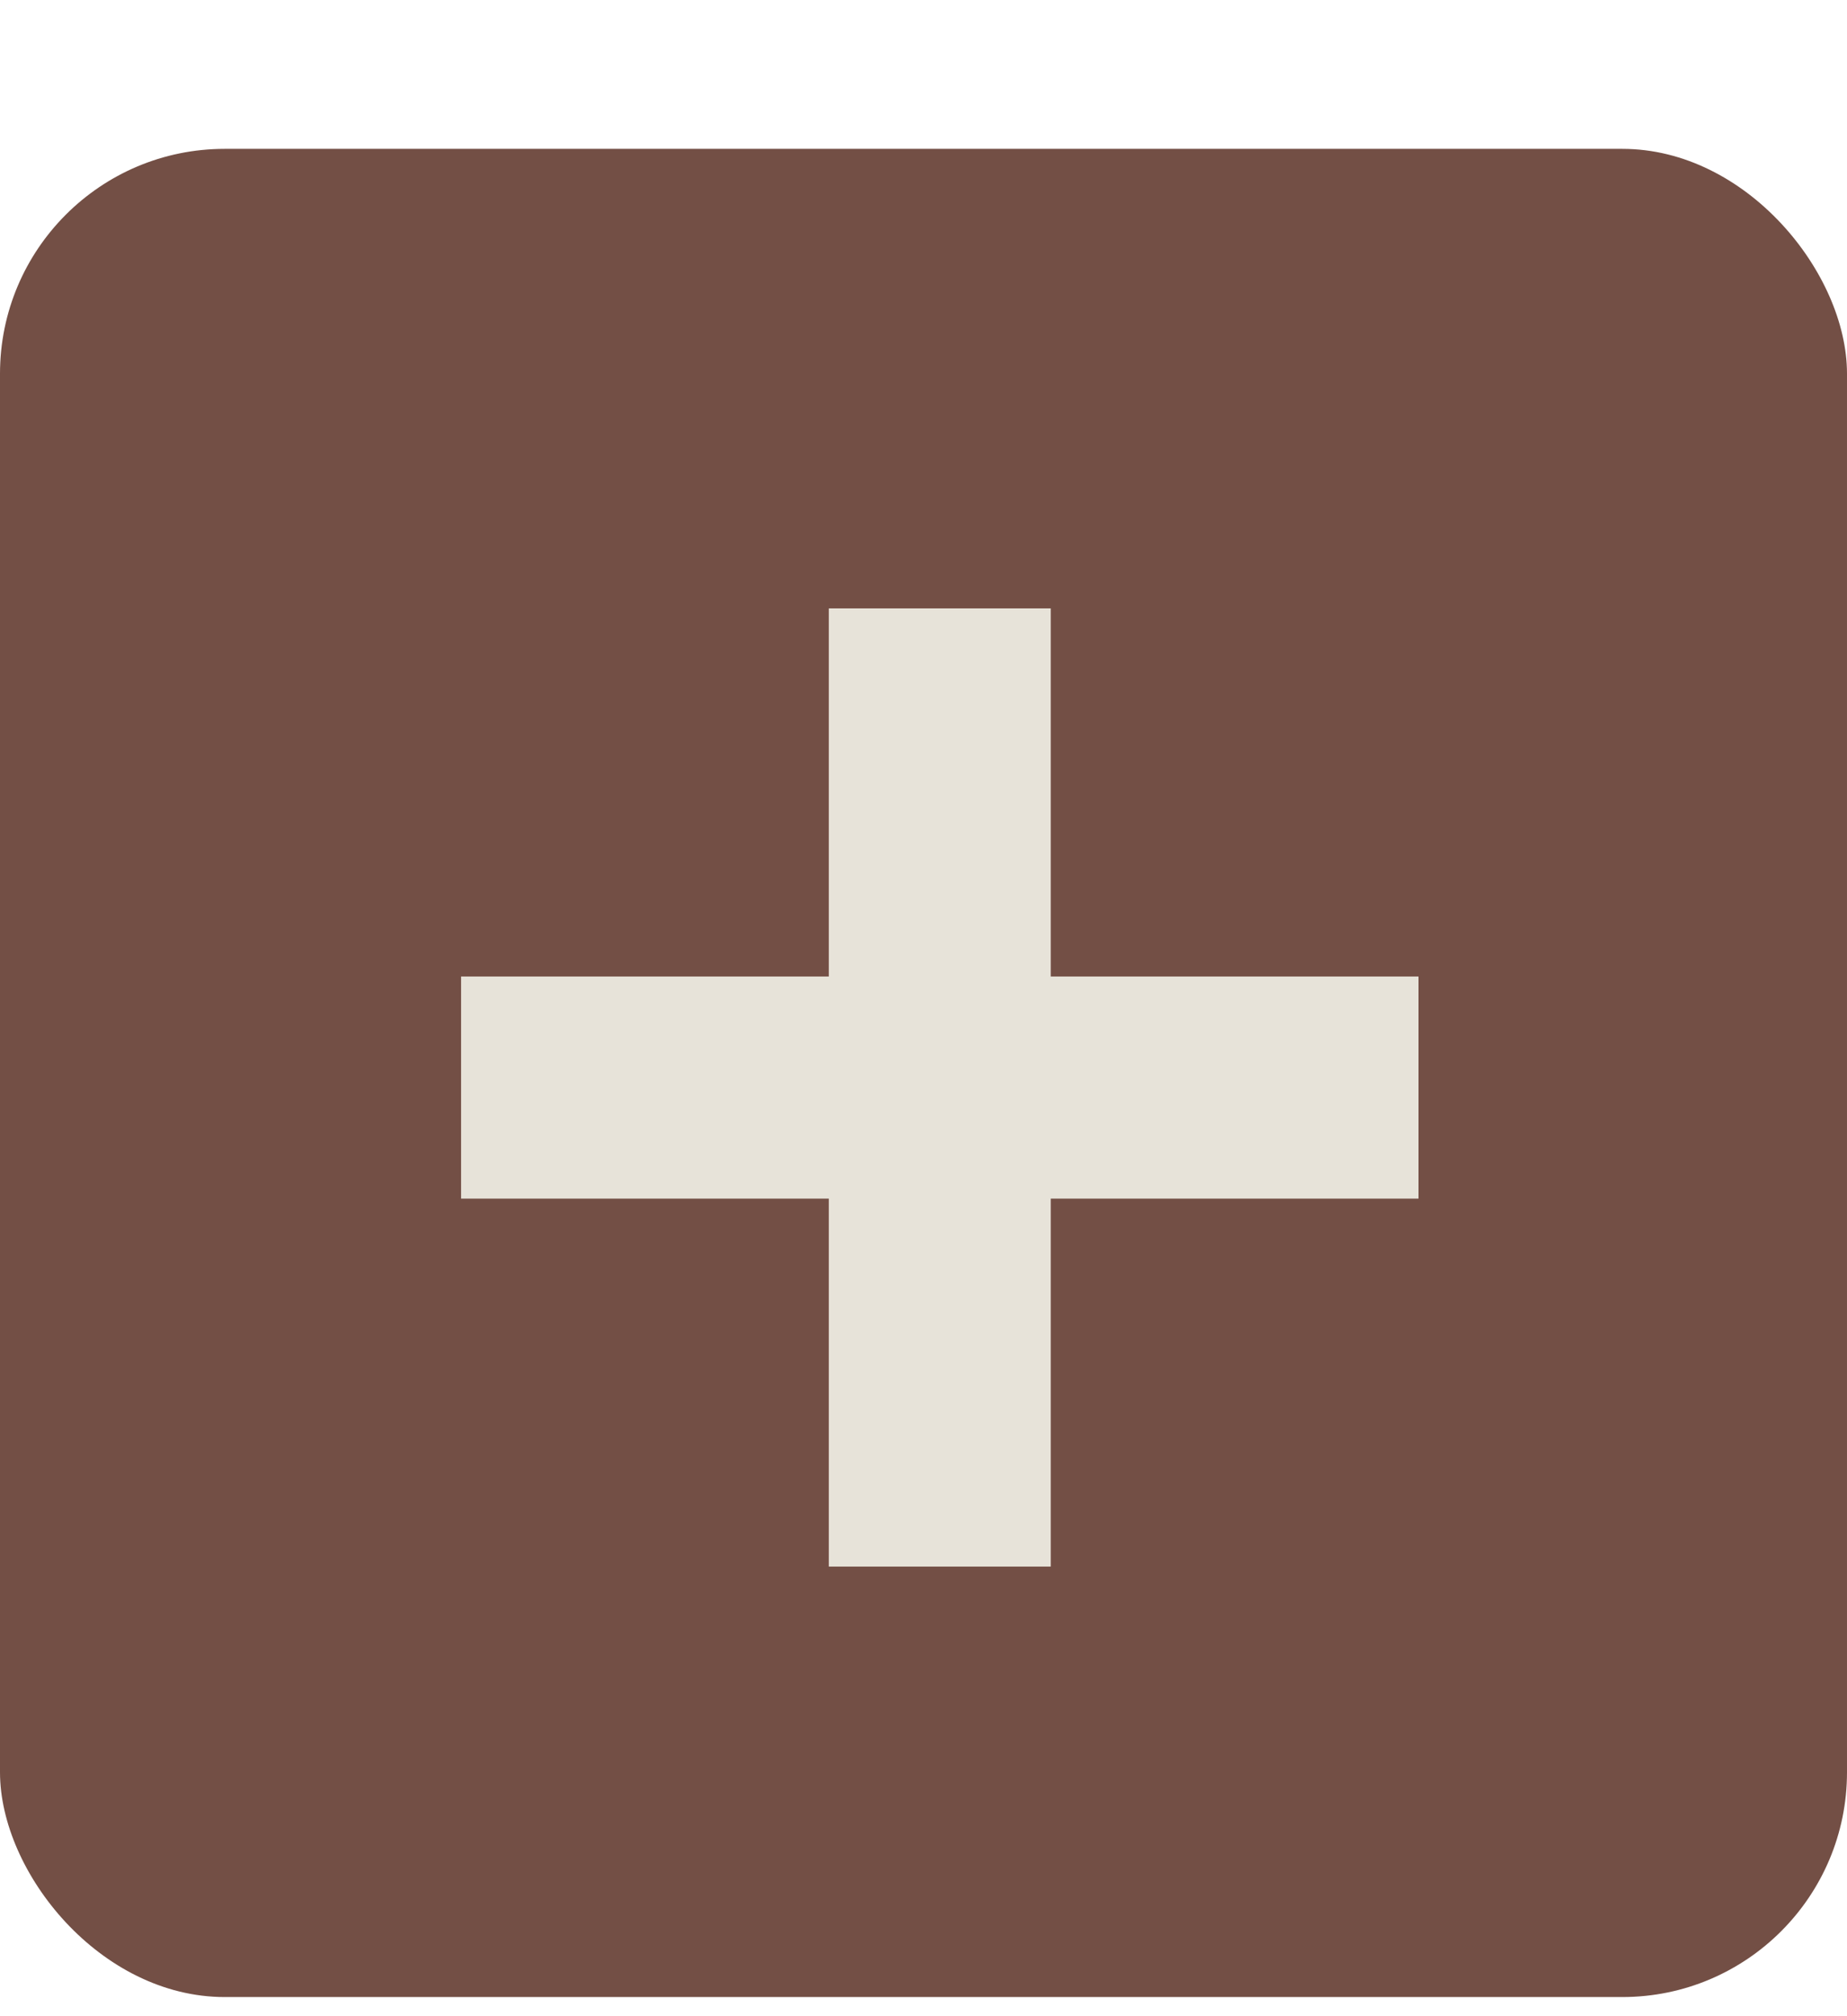
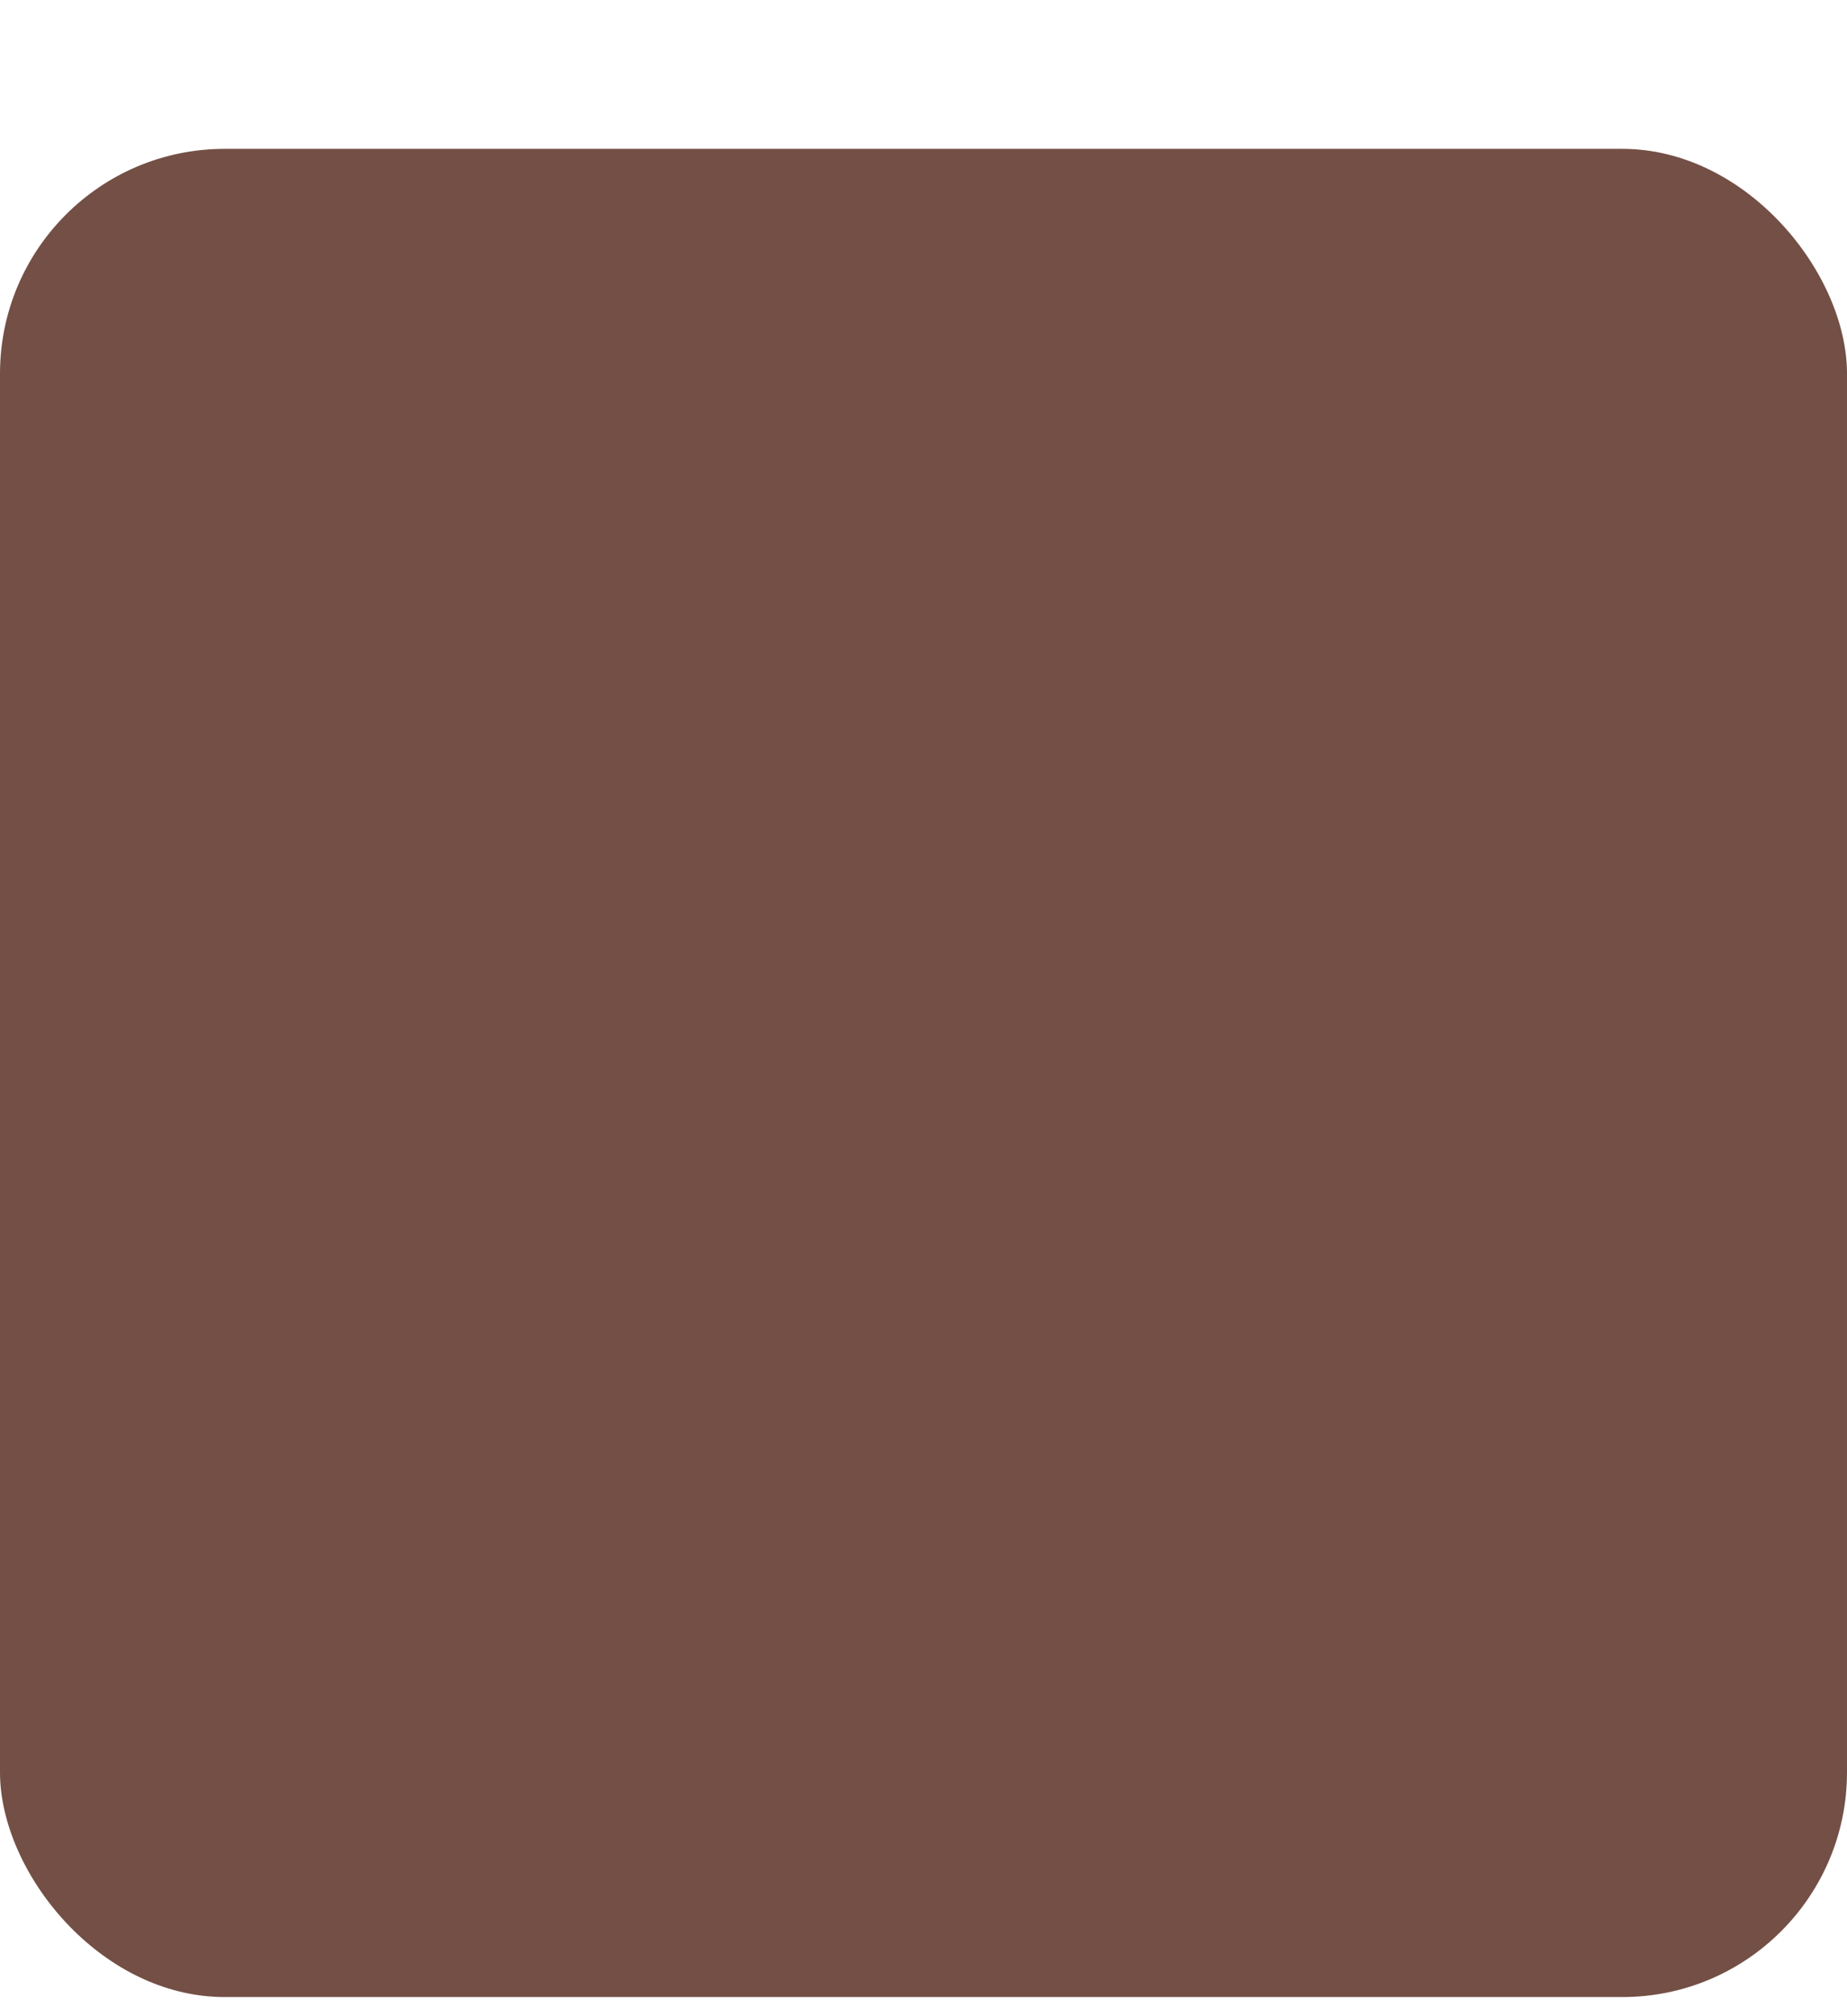
<svg xmlns="http://www.w3.org/2000/svg" width="11" height="12" viewBox="0 0 11 12" fill="none">
  <rect y="0.886" width="11" height="11" rx="1.338" fill="#734F45" />
-   <path d="M4.936 3.621L6.258 3.621L6.258 5.812L8.448 5.812L8.448 7.134L6.258 7.134L6.258 9.324L4.936 9.324L4.936 7.134L2.746 7.134L2.746 5.812L4.936 5.812L4.936 3.621Z" fill="#E7E3D9" />
</svg>